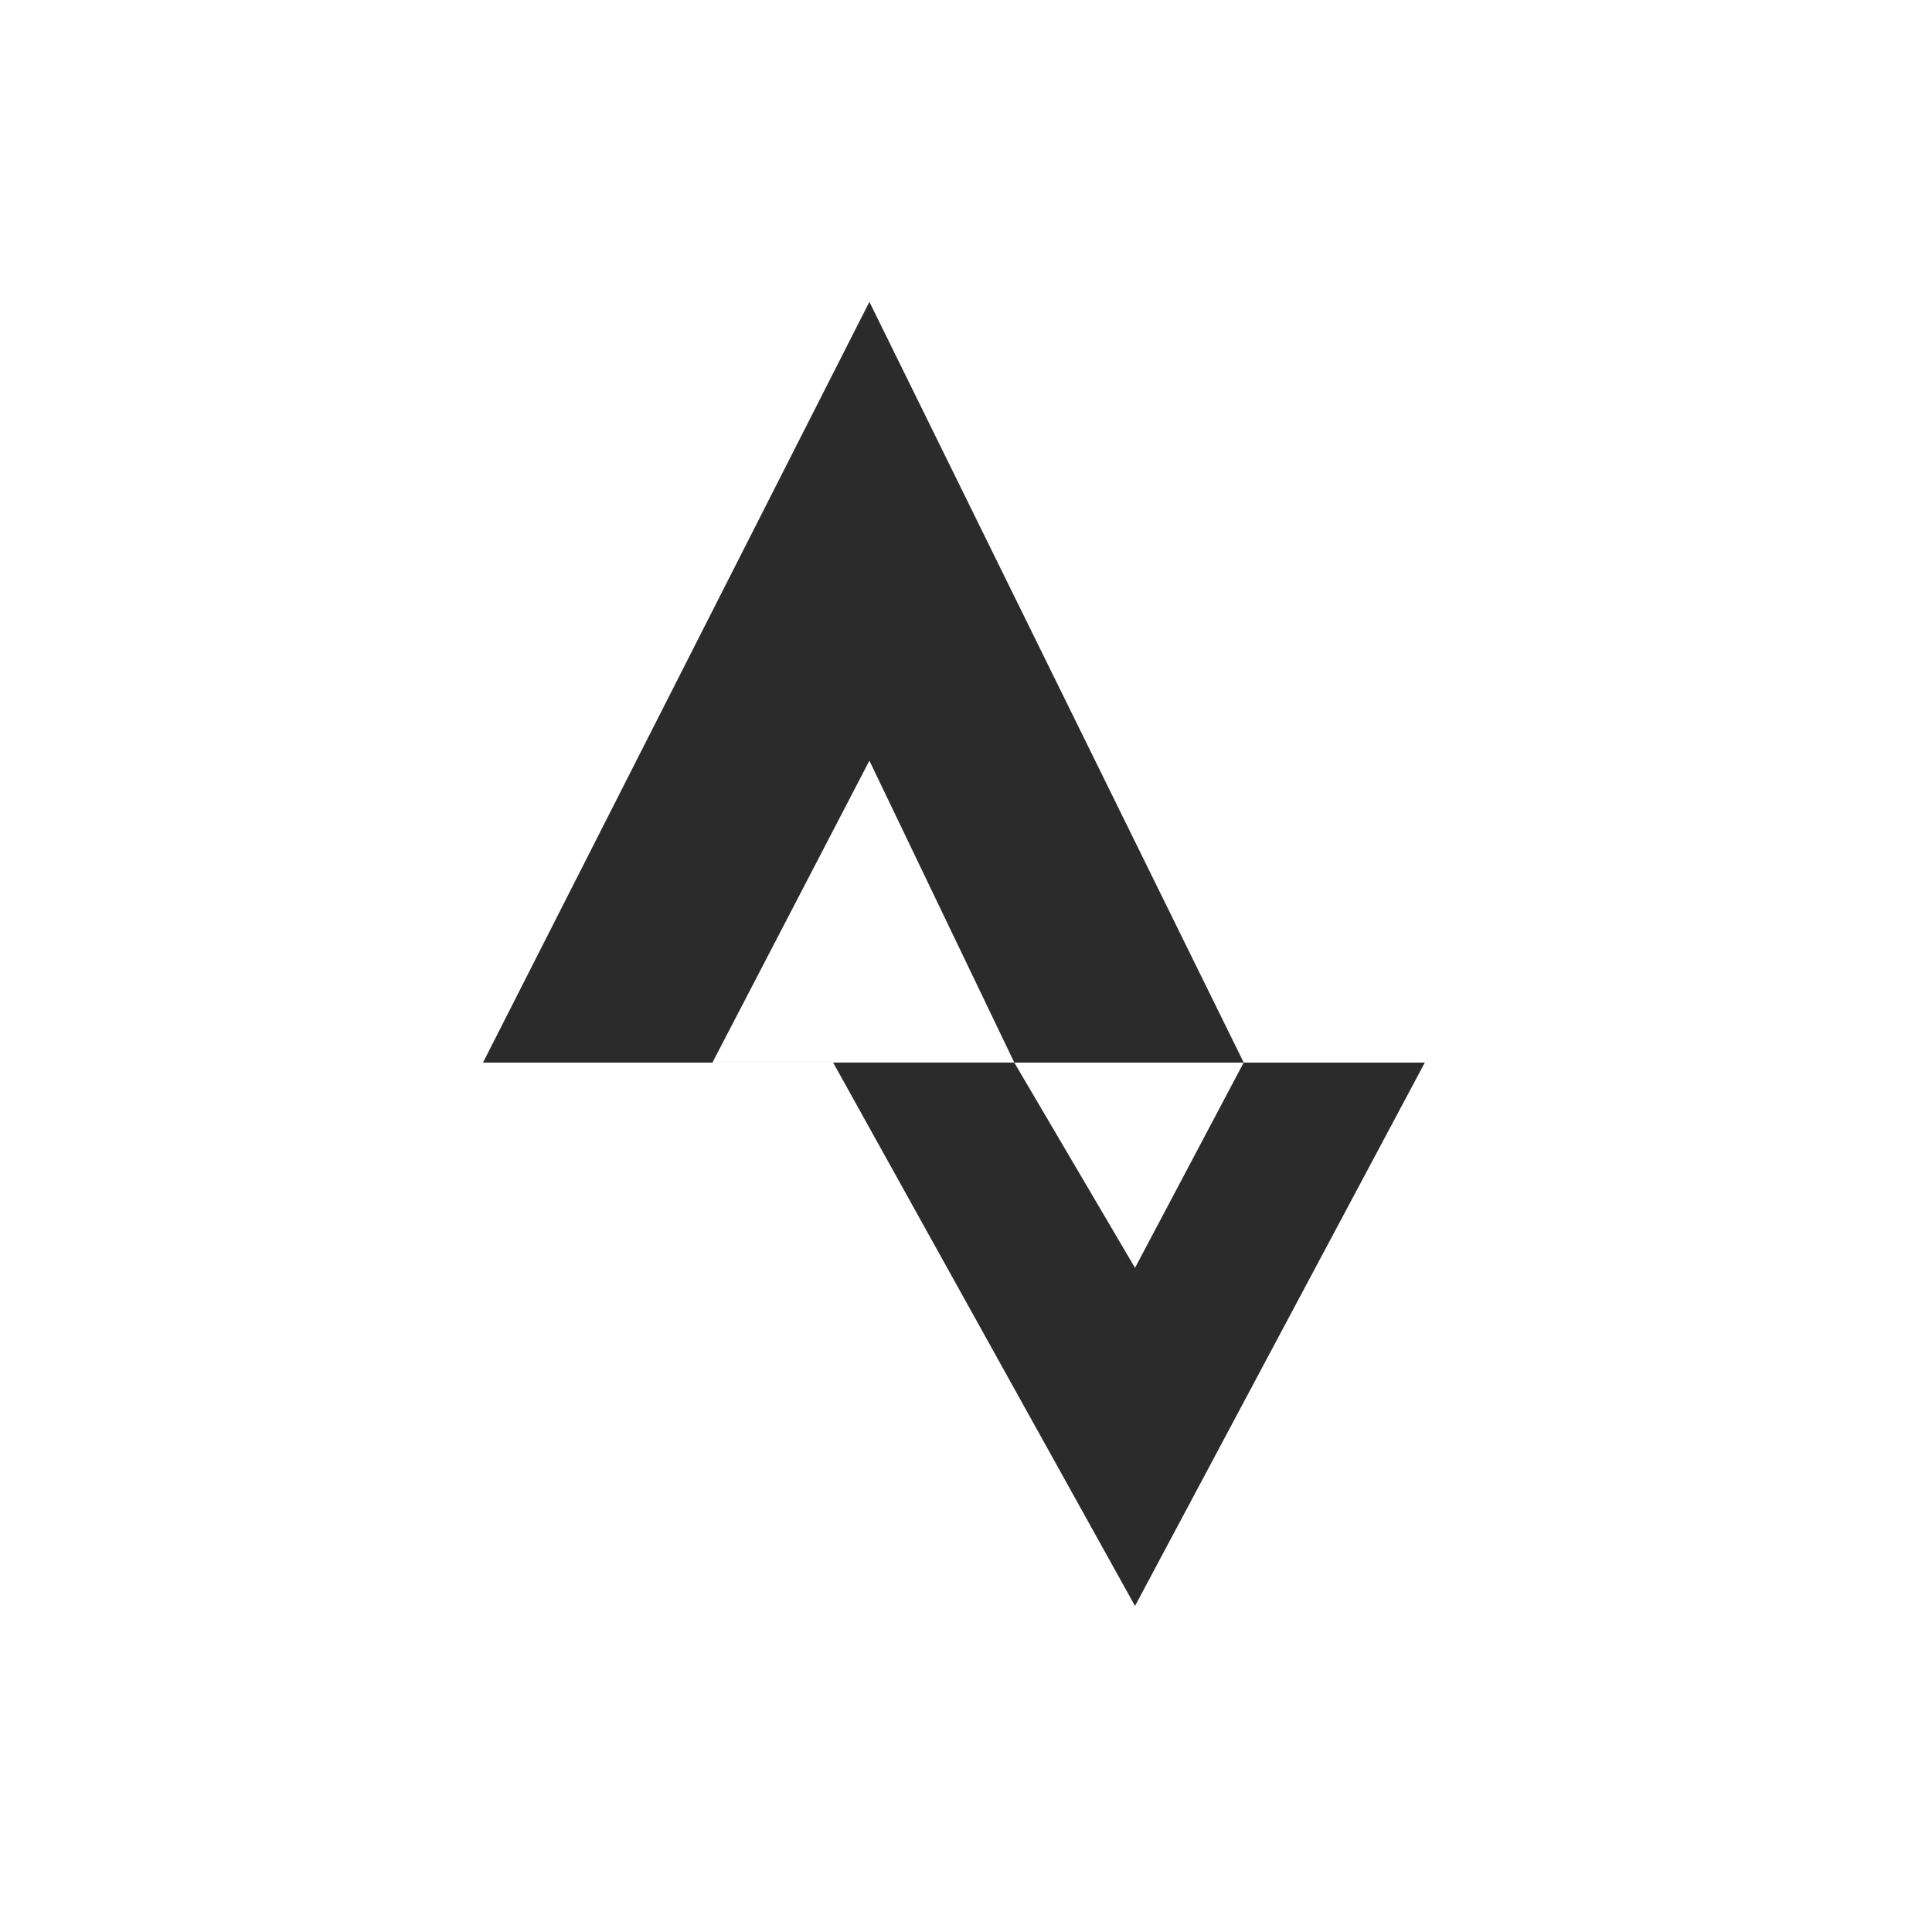
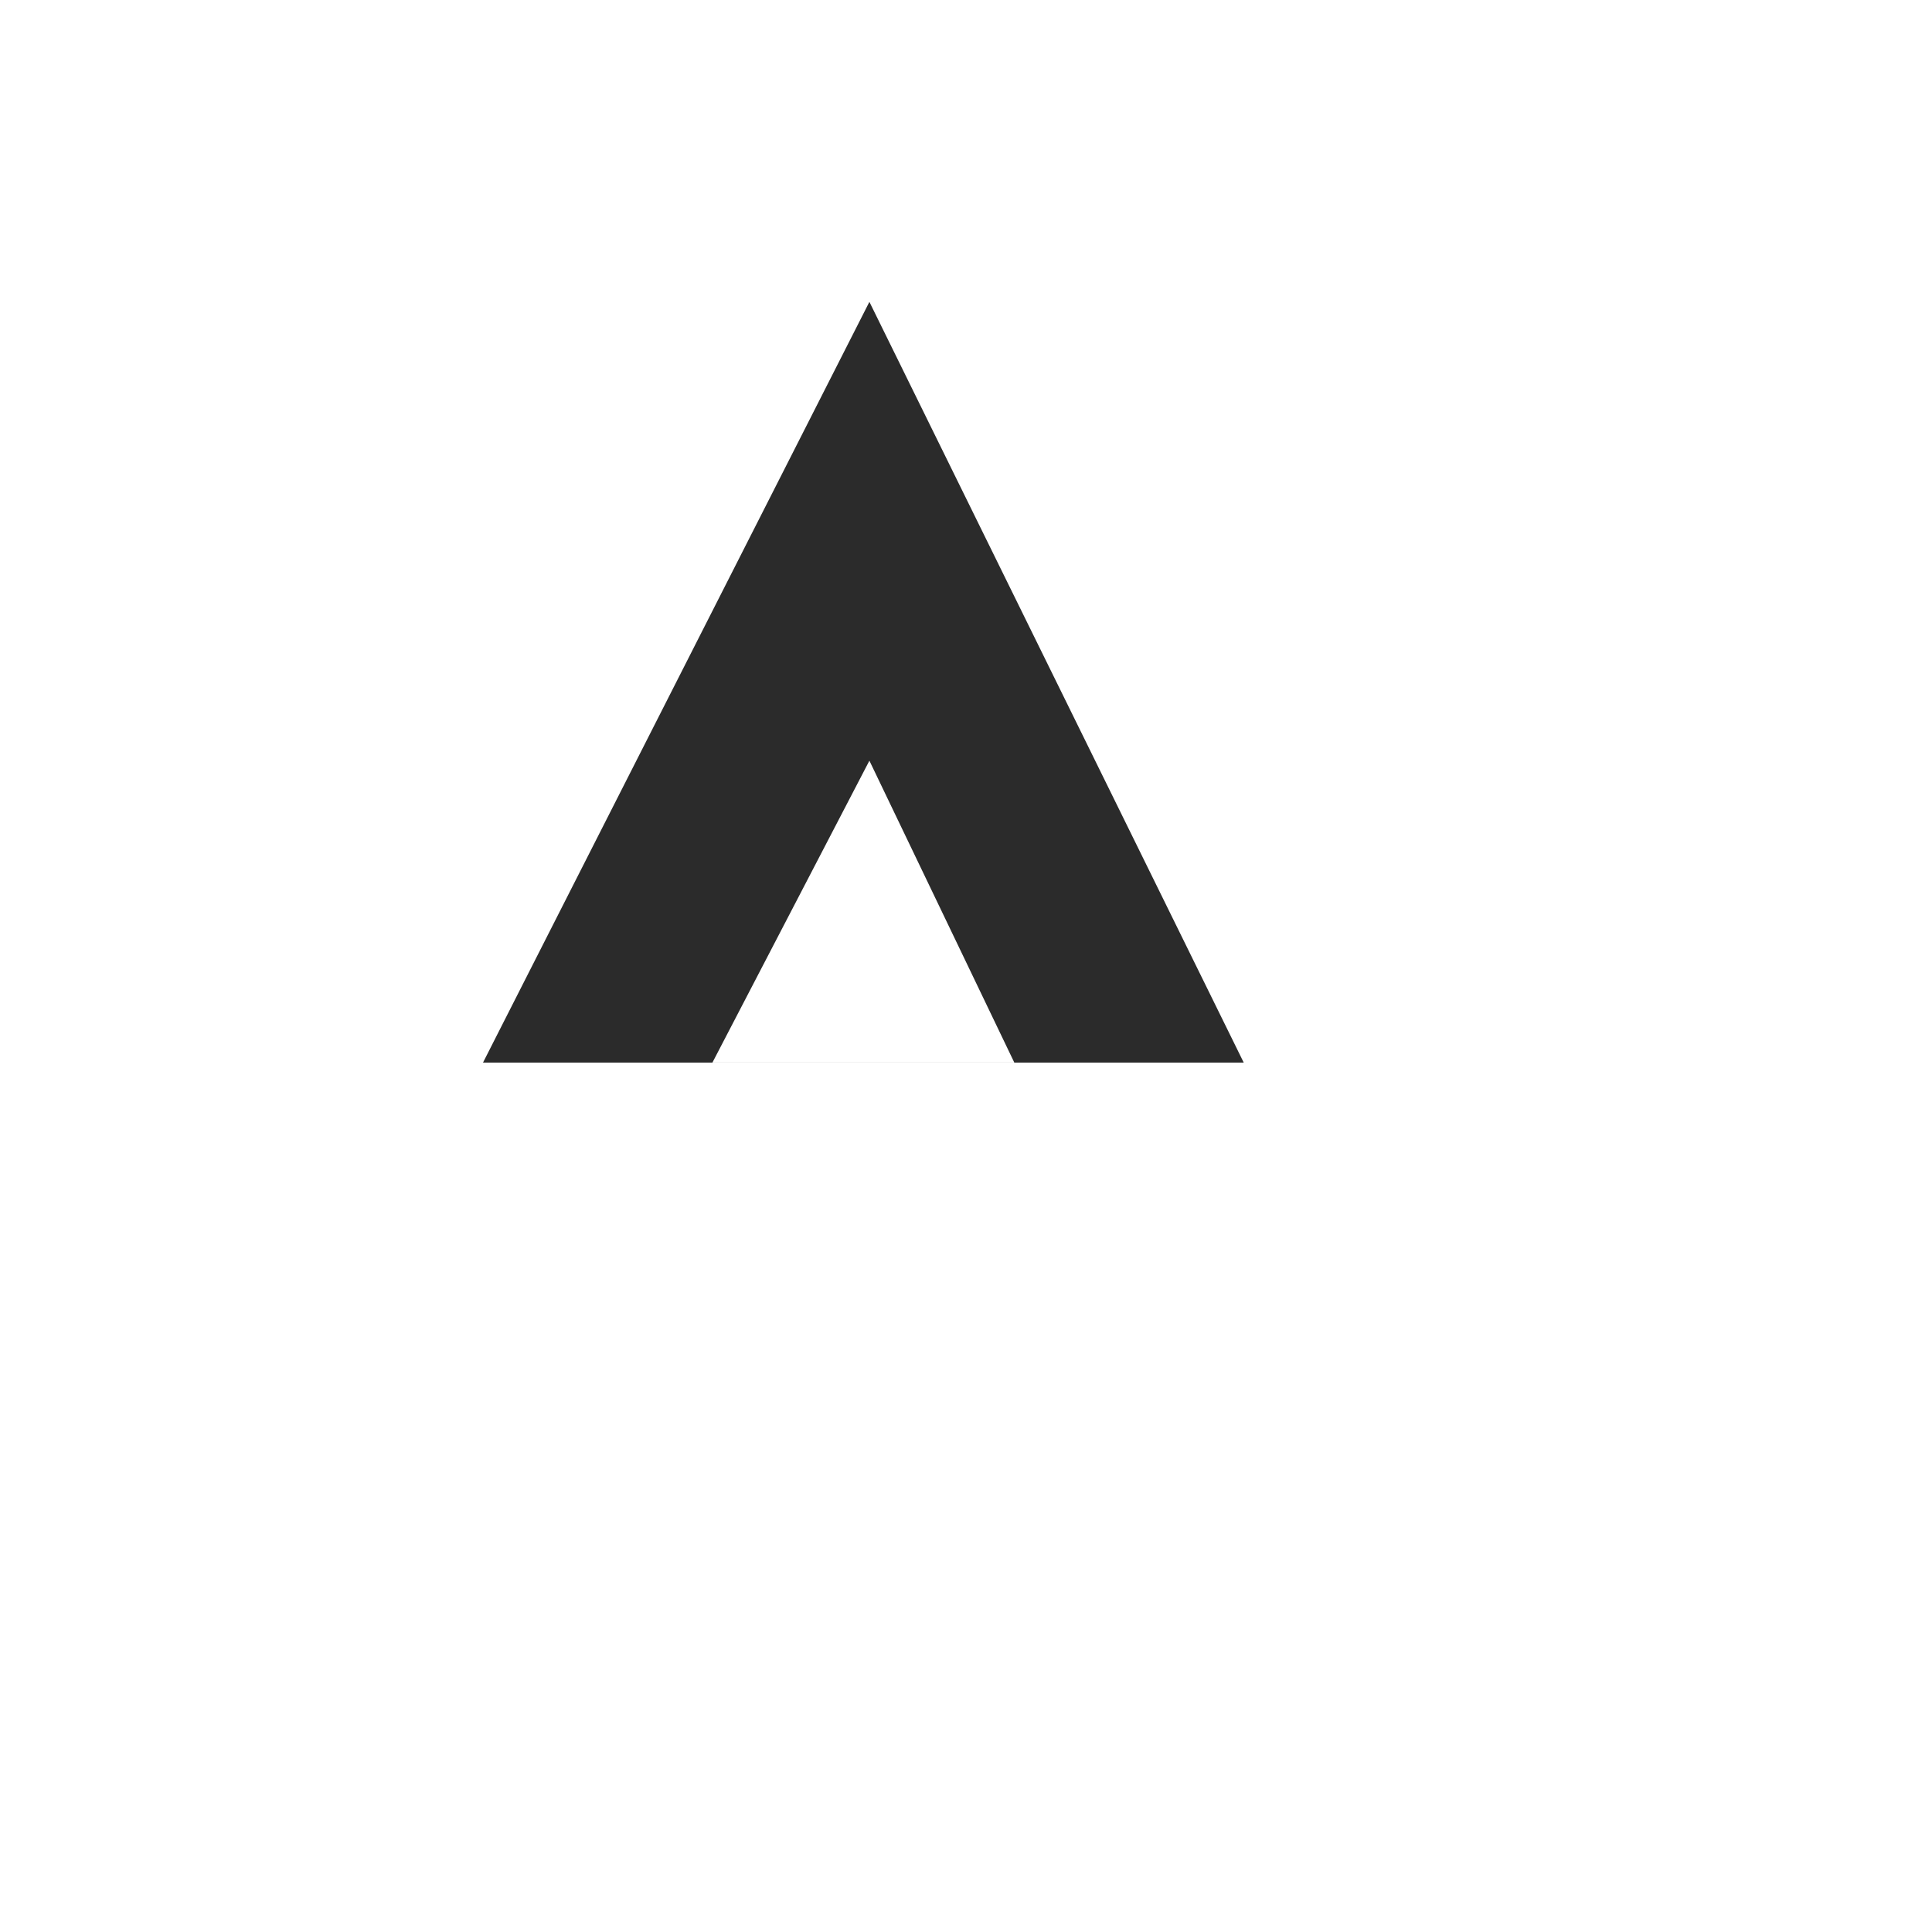
<svg xmlns="http://www.w3.org/2000/svg" width="33" height="33" fill="none" viewBox="0 0 33 33">
  <path fill="#fff" d="M0 0h33v33H0V0Z" />
-   <path fill="#2B2B2B" fill-rule="evenodd" d="m14.231 18.15 5.156 9.281 4.95-9.281h-3.094l-1.856 3.506-2.062-3.506h-3.094Z" clip-rule="evenodd" />
  <path fill="#2B2B2B" fill-rule="evenodd" d="M14.85 5.156 21.244 18.15H8.25l6.6-12.994Zm0 7.837 2.475 5.156h-5.156l2.681-5.156Z" clip-rule="evenodd" />
</svg>